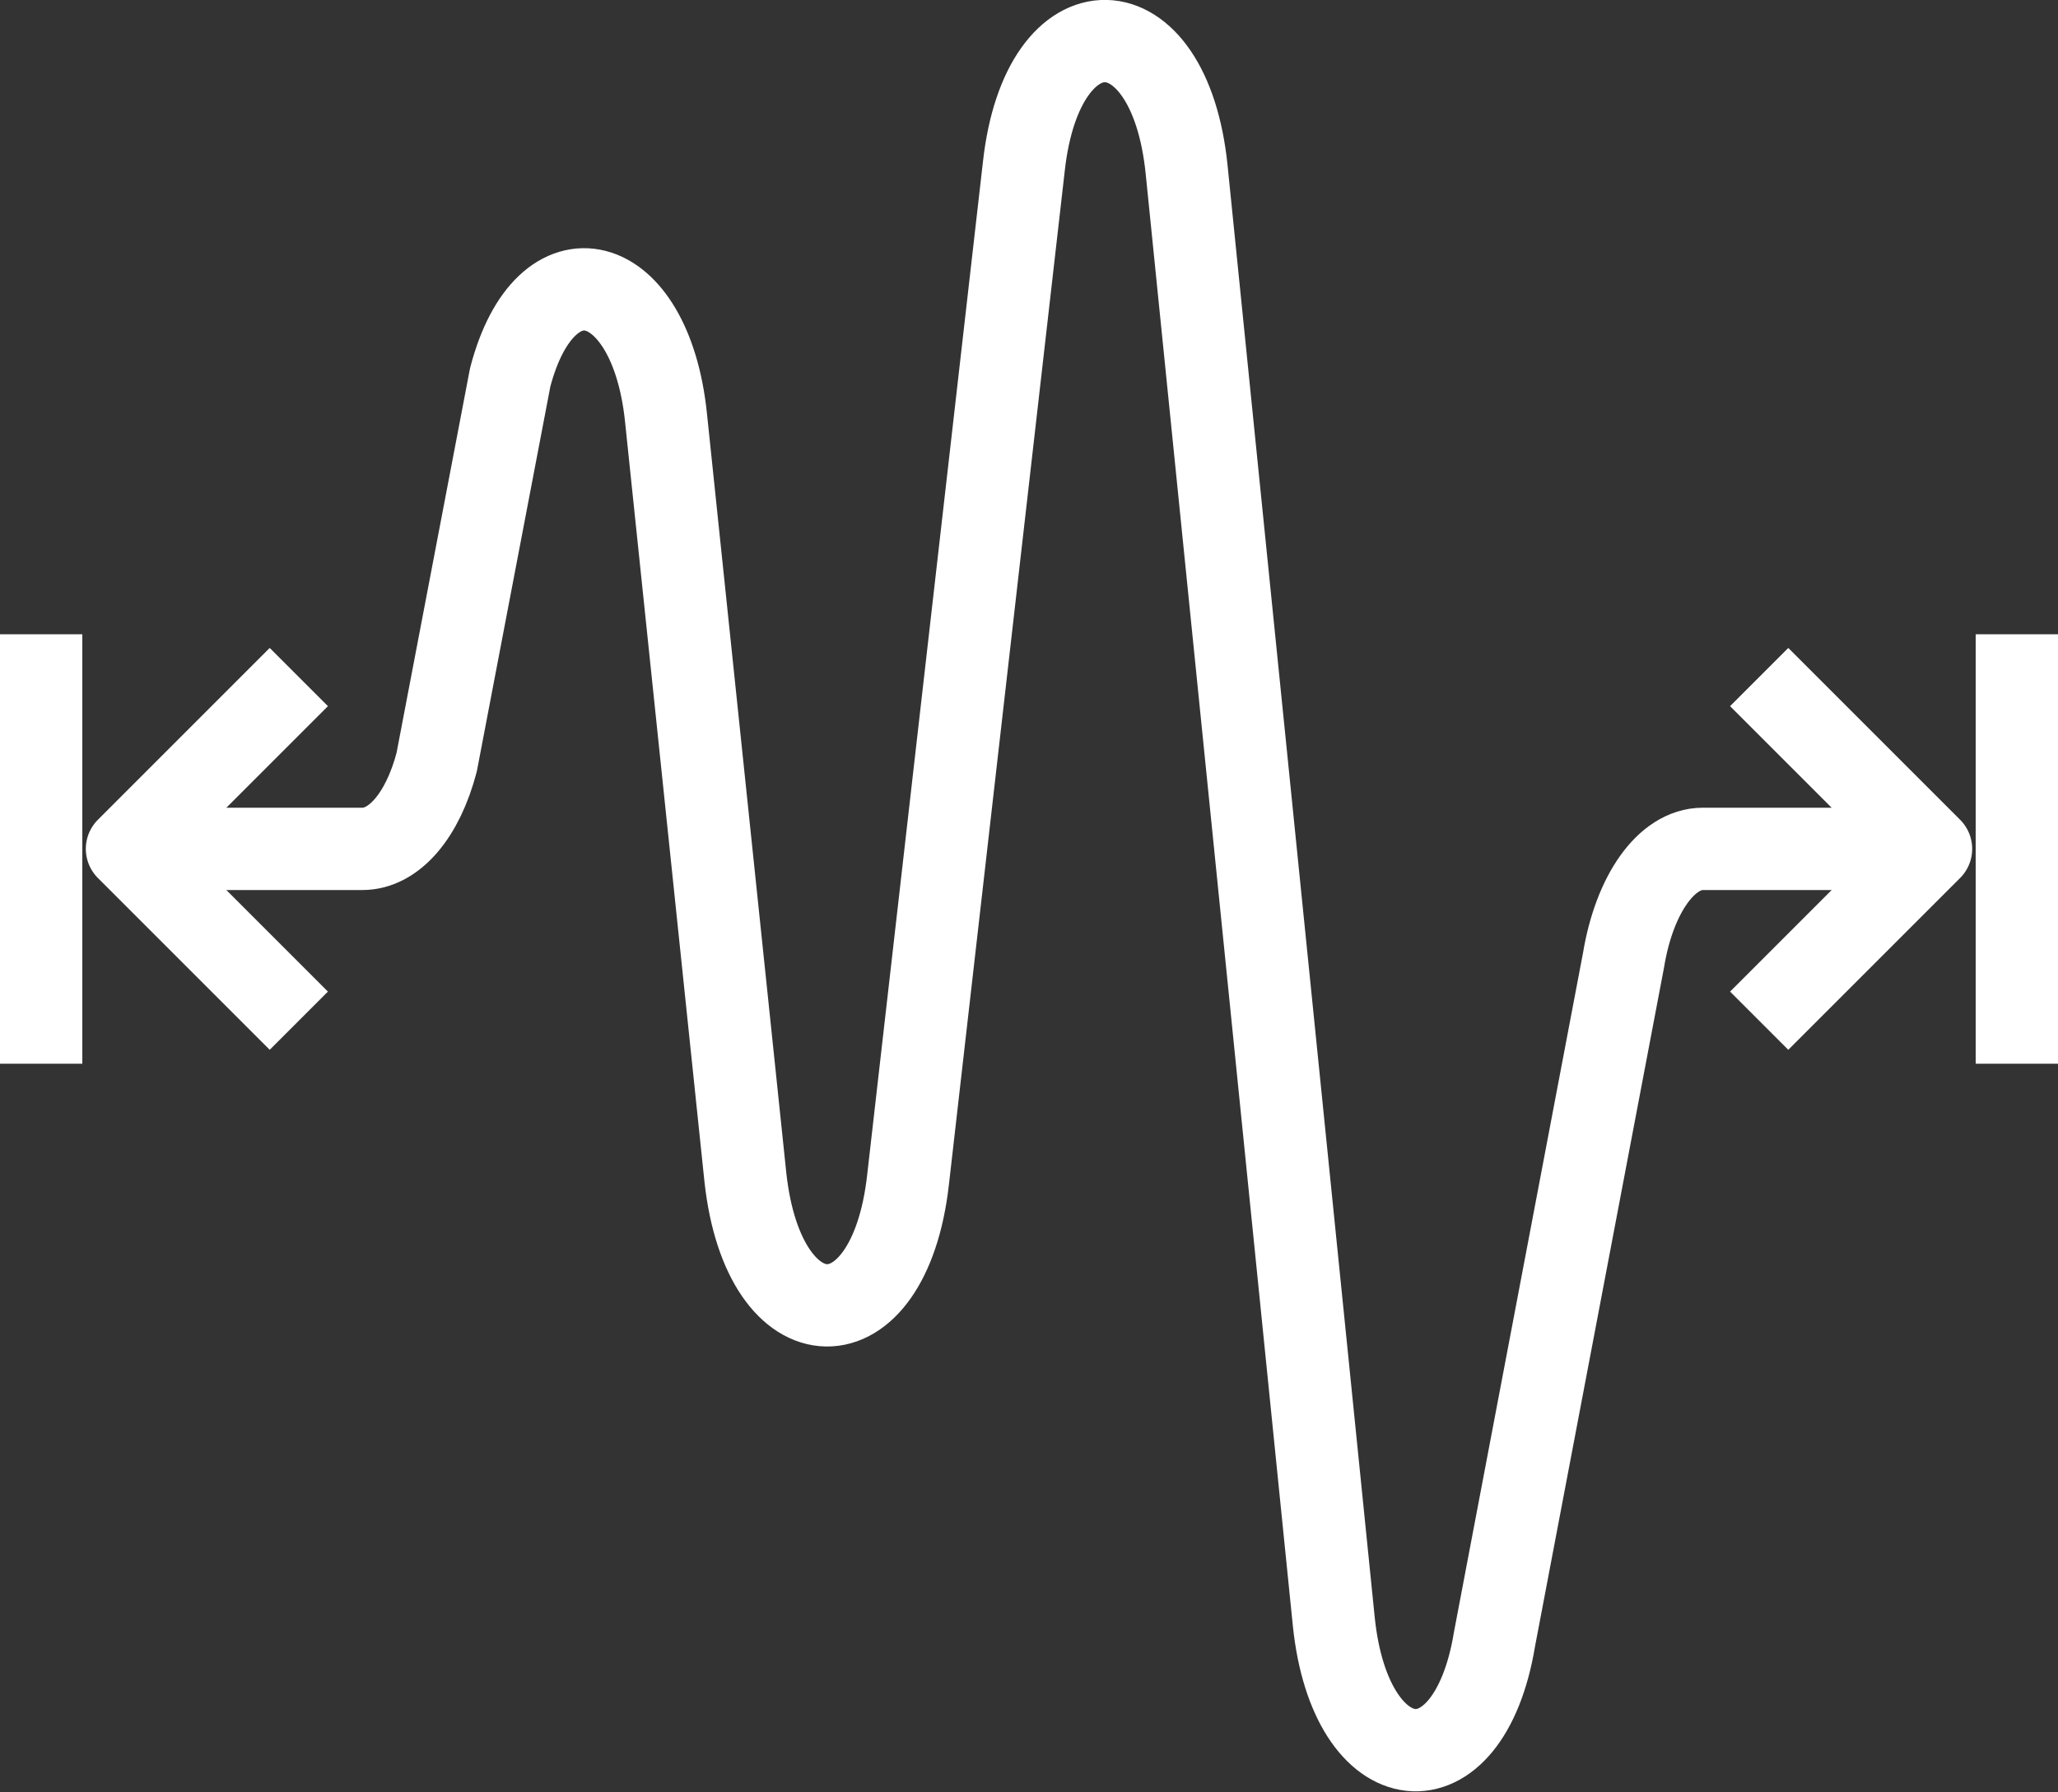
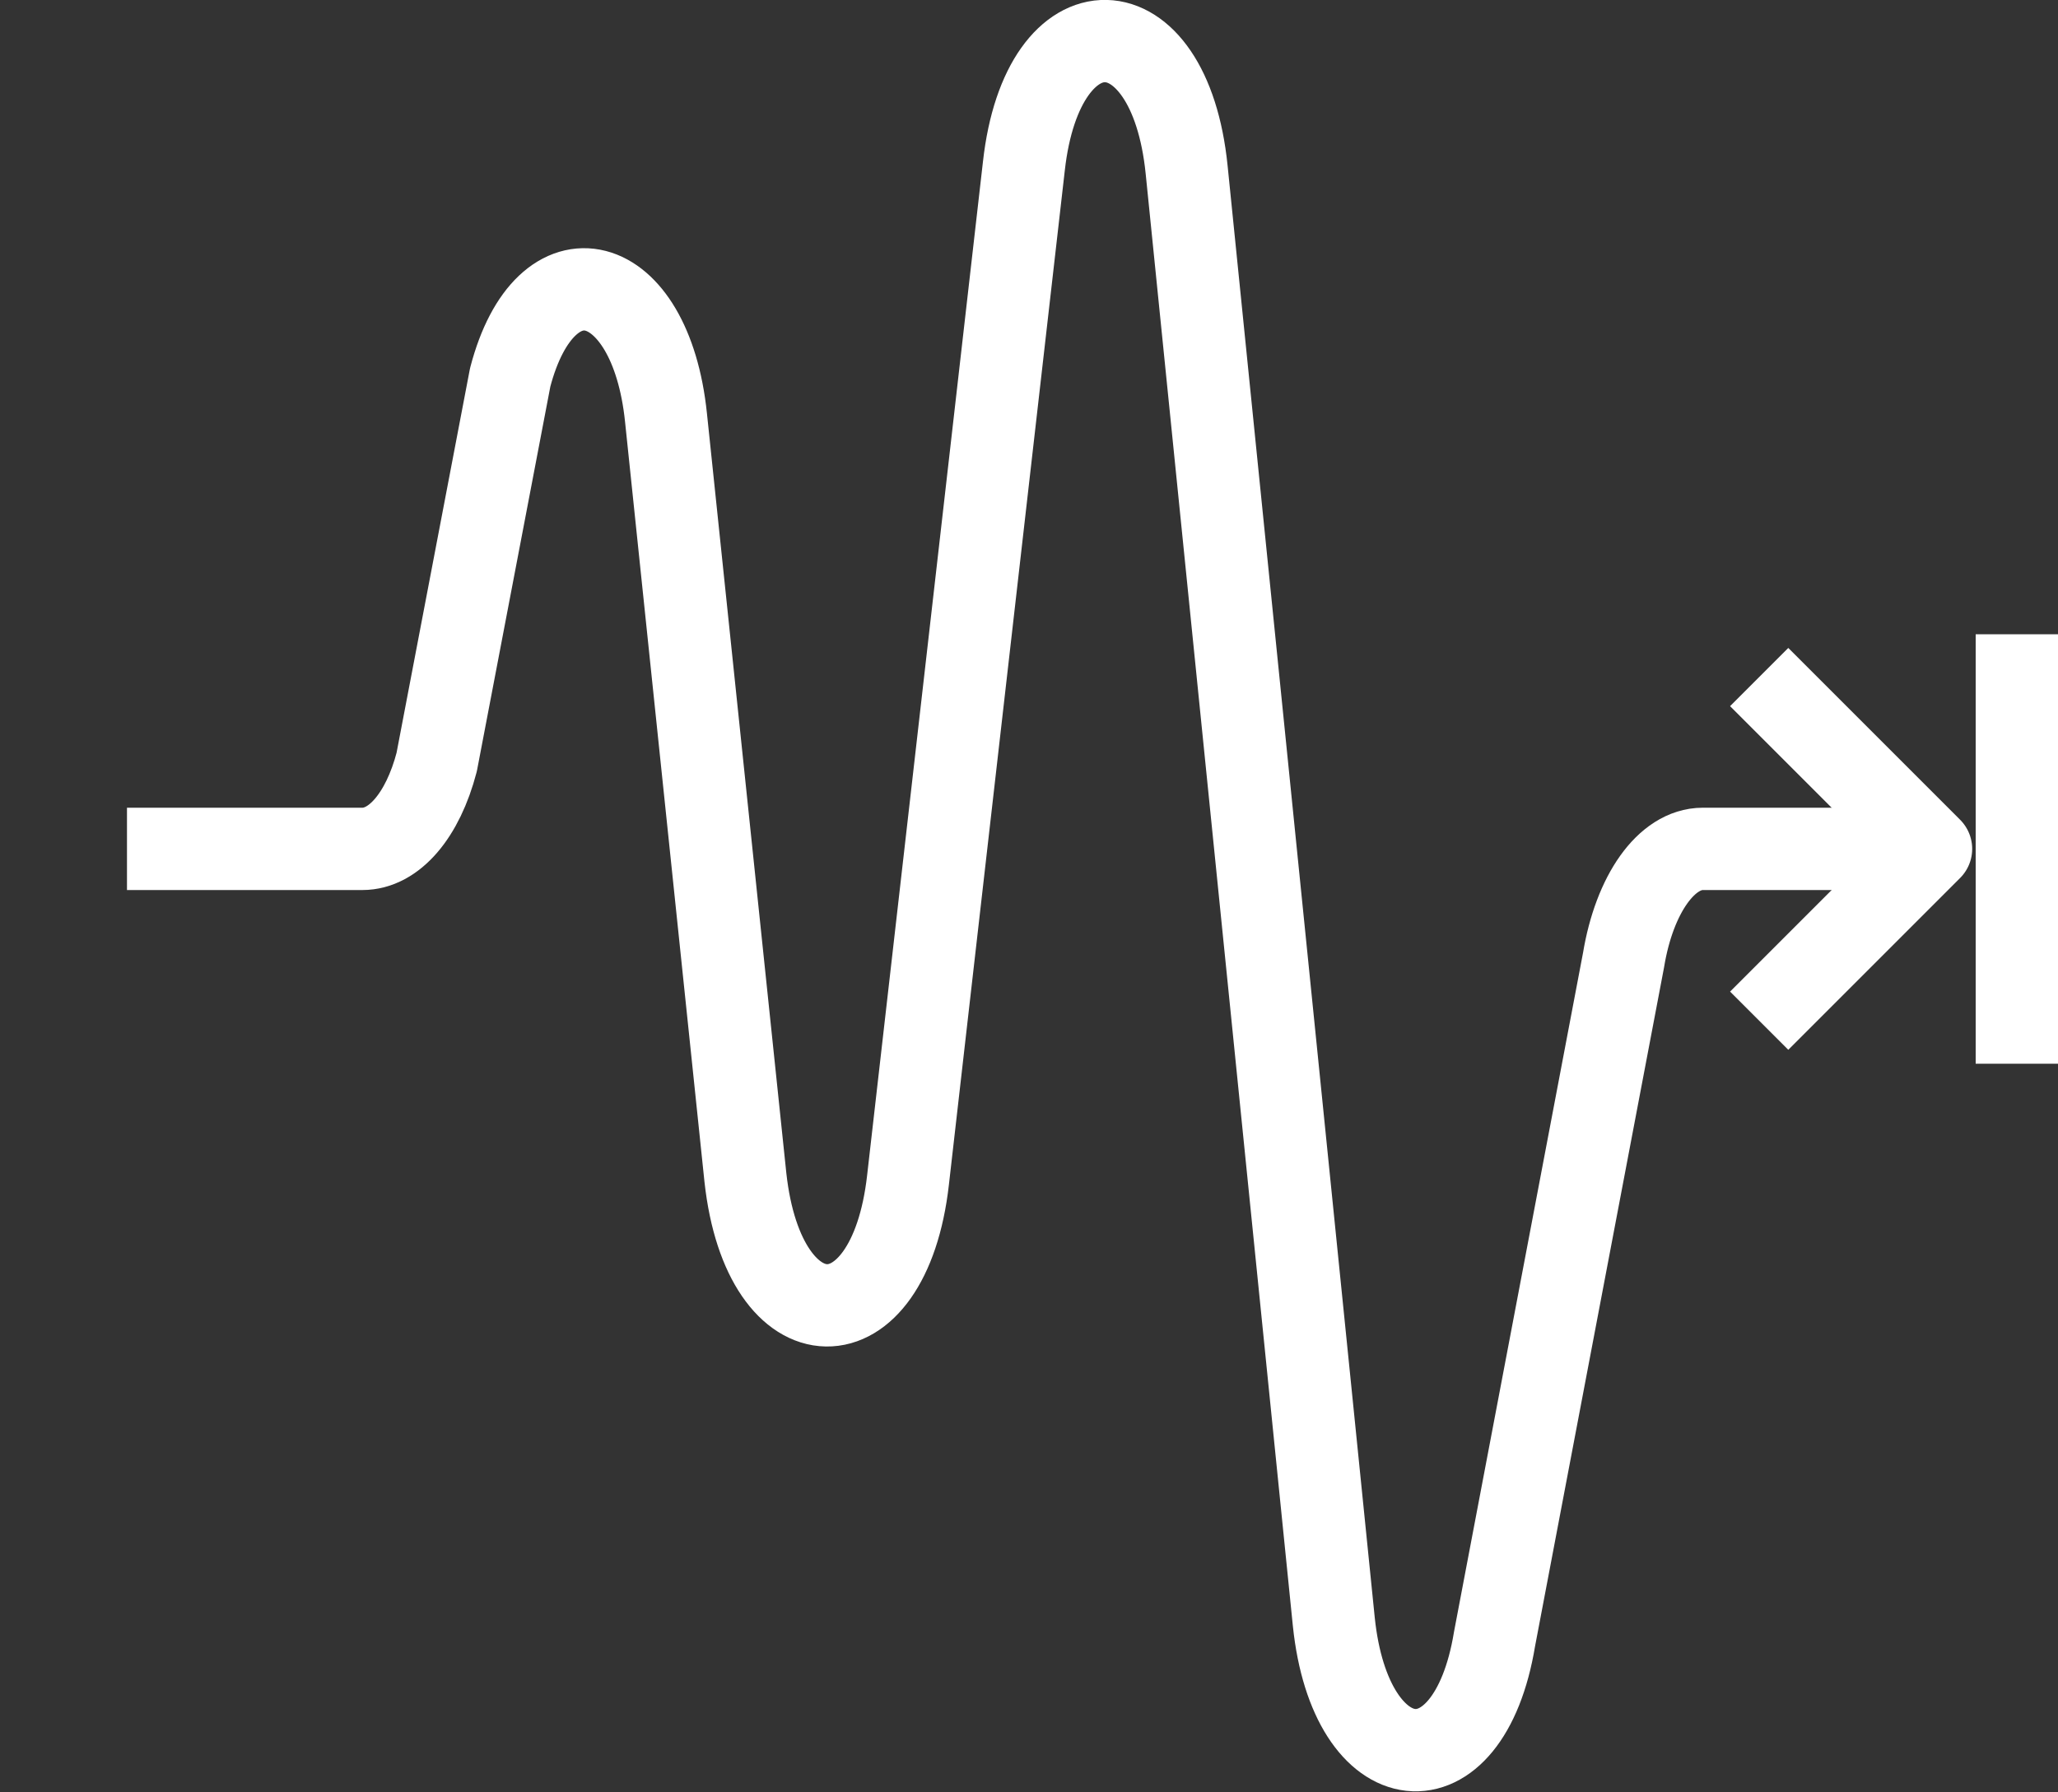
<svg xmlns="http://www.w3.org/2000/svg" id="Layer_1" data-name="Layer 1" viewBox="0 0 100 87.08">
  <rect x="0" y="0" width="100" height="87.08" fill="#333333" stroke="none" />
  <defs>
    <style>.cls-1{fill:none;stroke:#fff;stroke-linejoin:round;stroke-width:4px;}</style>
  </defs>
  <title>icon-heartrate4px</title>
  <path class="cls-1" d="M91.74,47.81h-9c-1.76,0-3.32,2.19-3.85,5.4l-6.27,33c-1.26,7.64-7,7-7.81-.85L57.66,14.81c-.83-8.24-7-8.38-7.91-.17L44.12,63.91c-.93,8.18-7,8.08-7.9-.13L32.36,26.84c-.75-7.22-5.85-8.53-7.57-1.94L21.22,43.59c-.68,2.61-2.08,4.22-3.61,4.22H6.17" transform="translate(0 -6.56)" />
  <polyline class="cls-1" points="85.48 32.9 93.83 41.25 85.48 49.6" />
-   <polyline class="cls-1" points="14.52 32.9 6.17 41.25 14.52 49.6" />
-   <line class="cls-1" x1="2" y1="30.82" x2="2" y2="51.69" />
  <line class="cls-1" x1="98" y1="30.82" x2="98" y2="51.69" />
</svg>